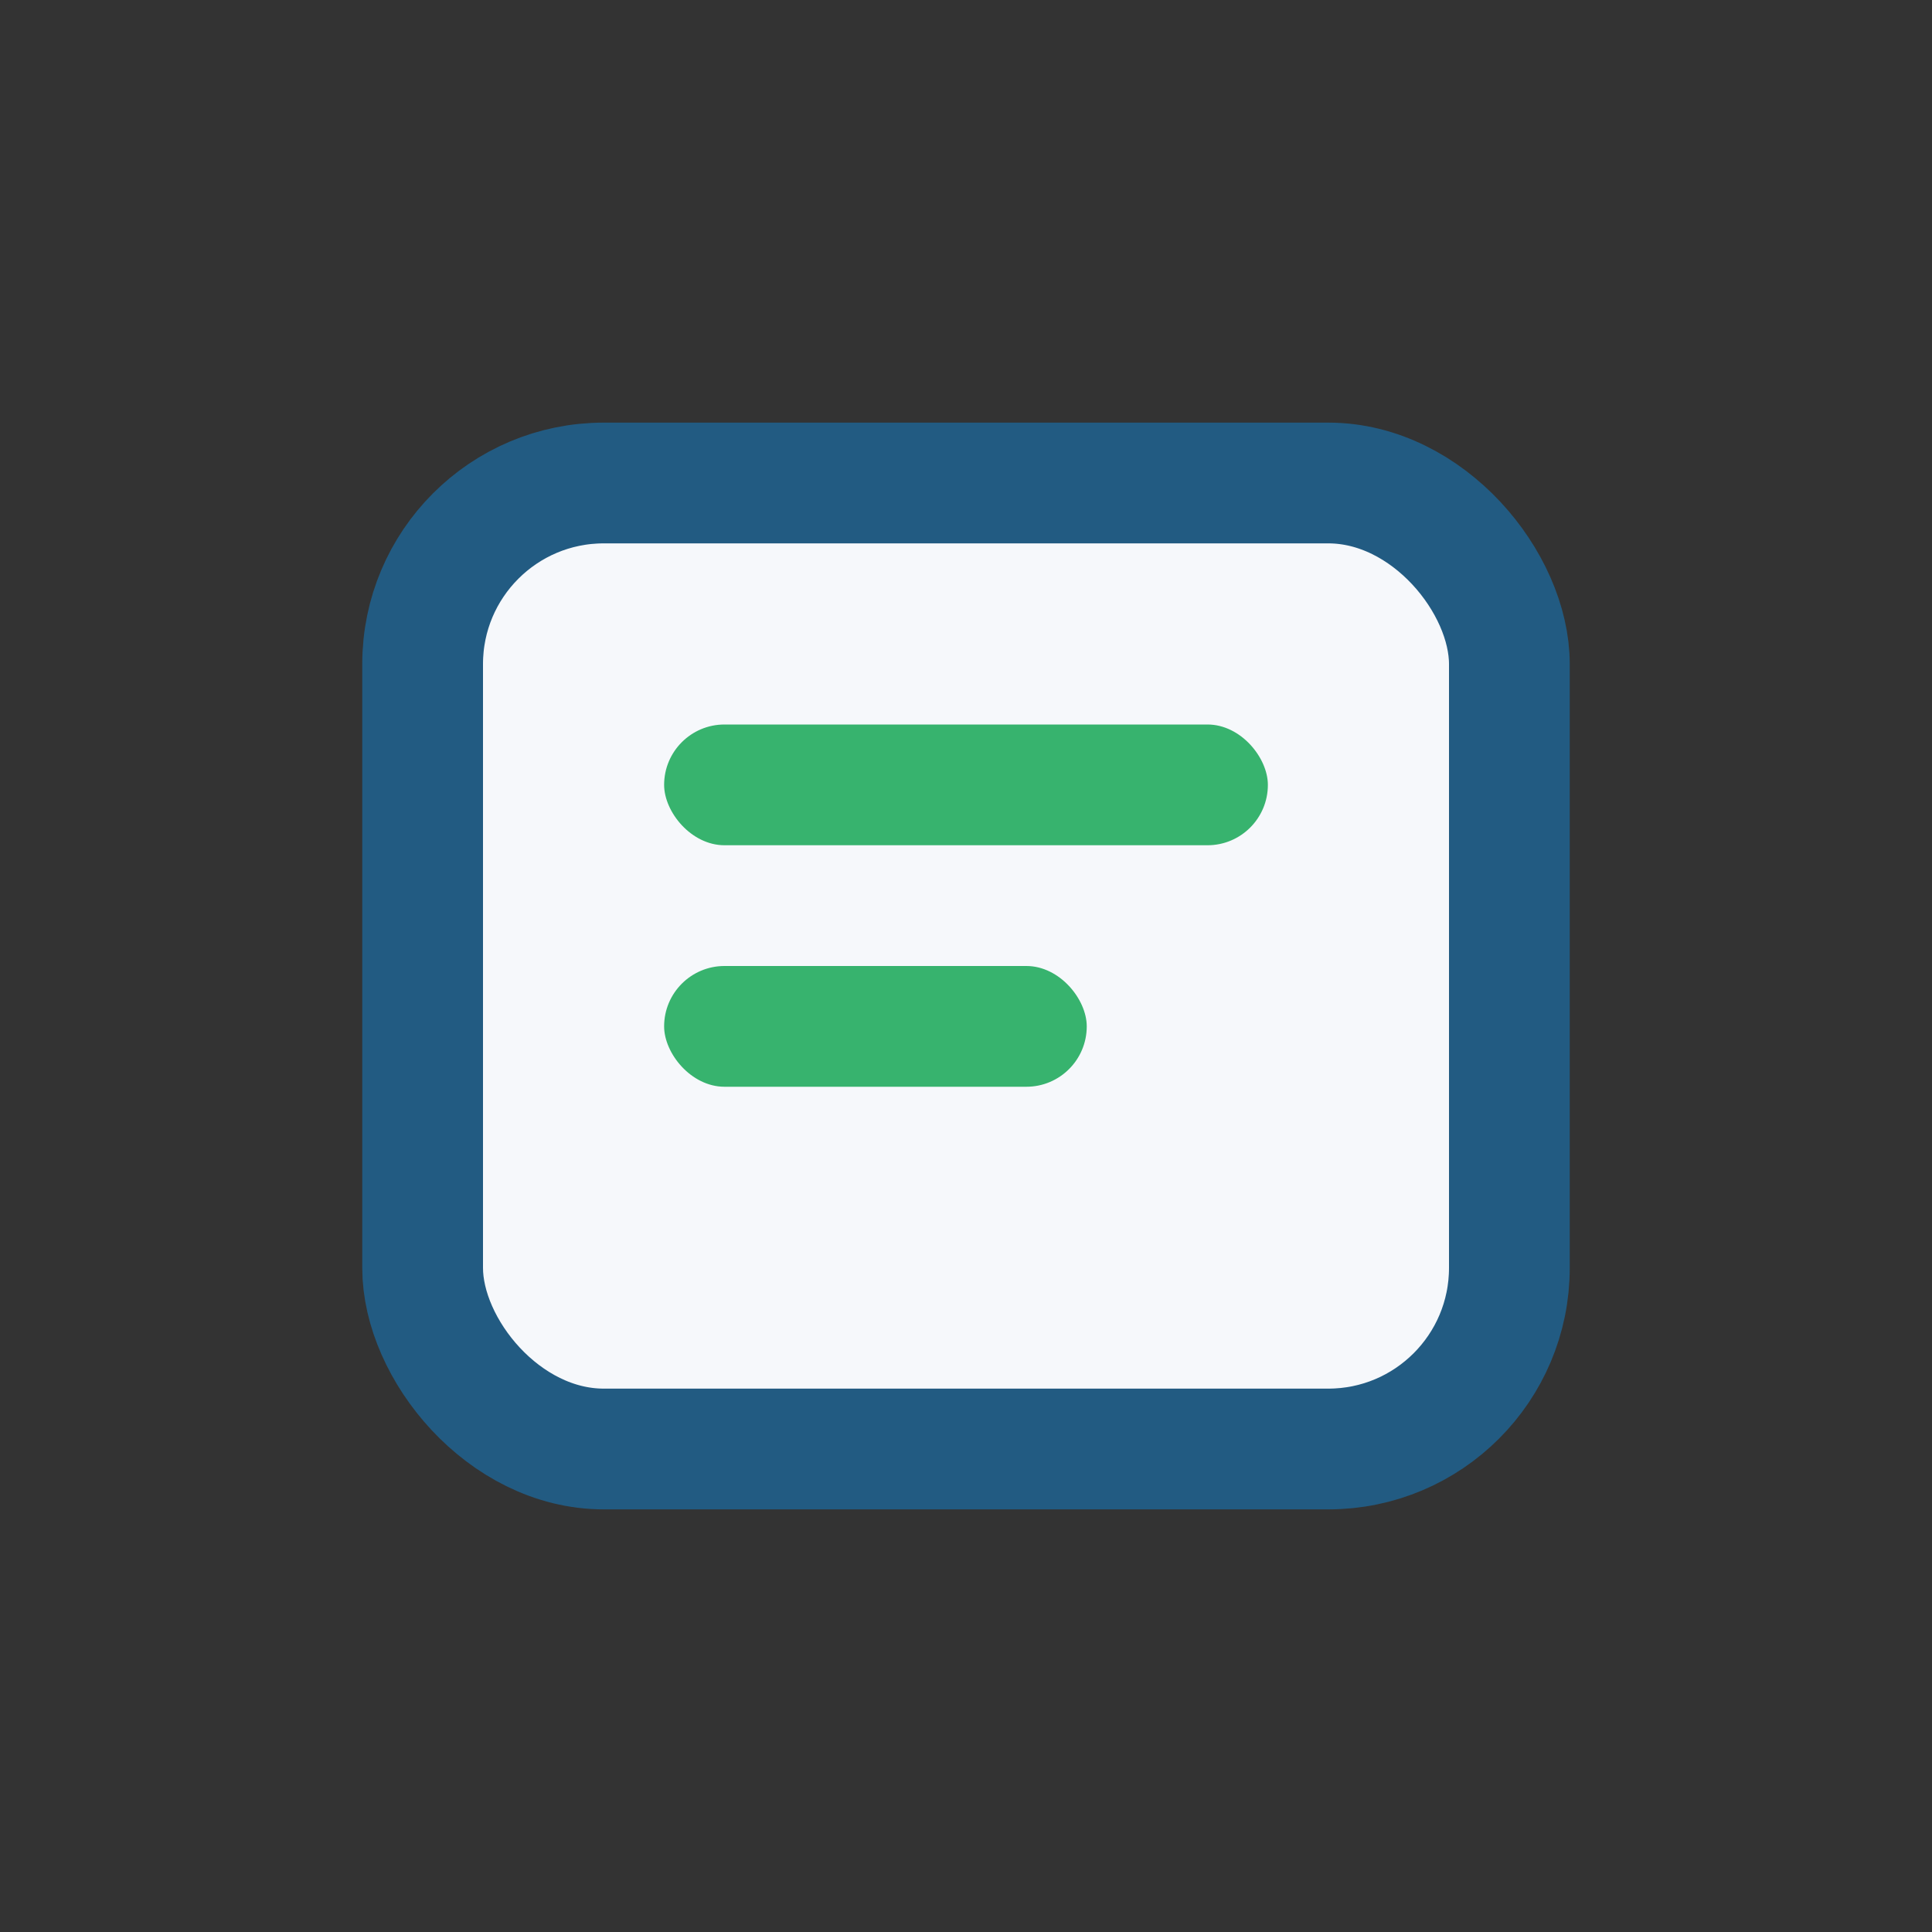
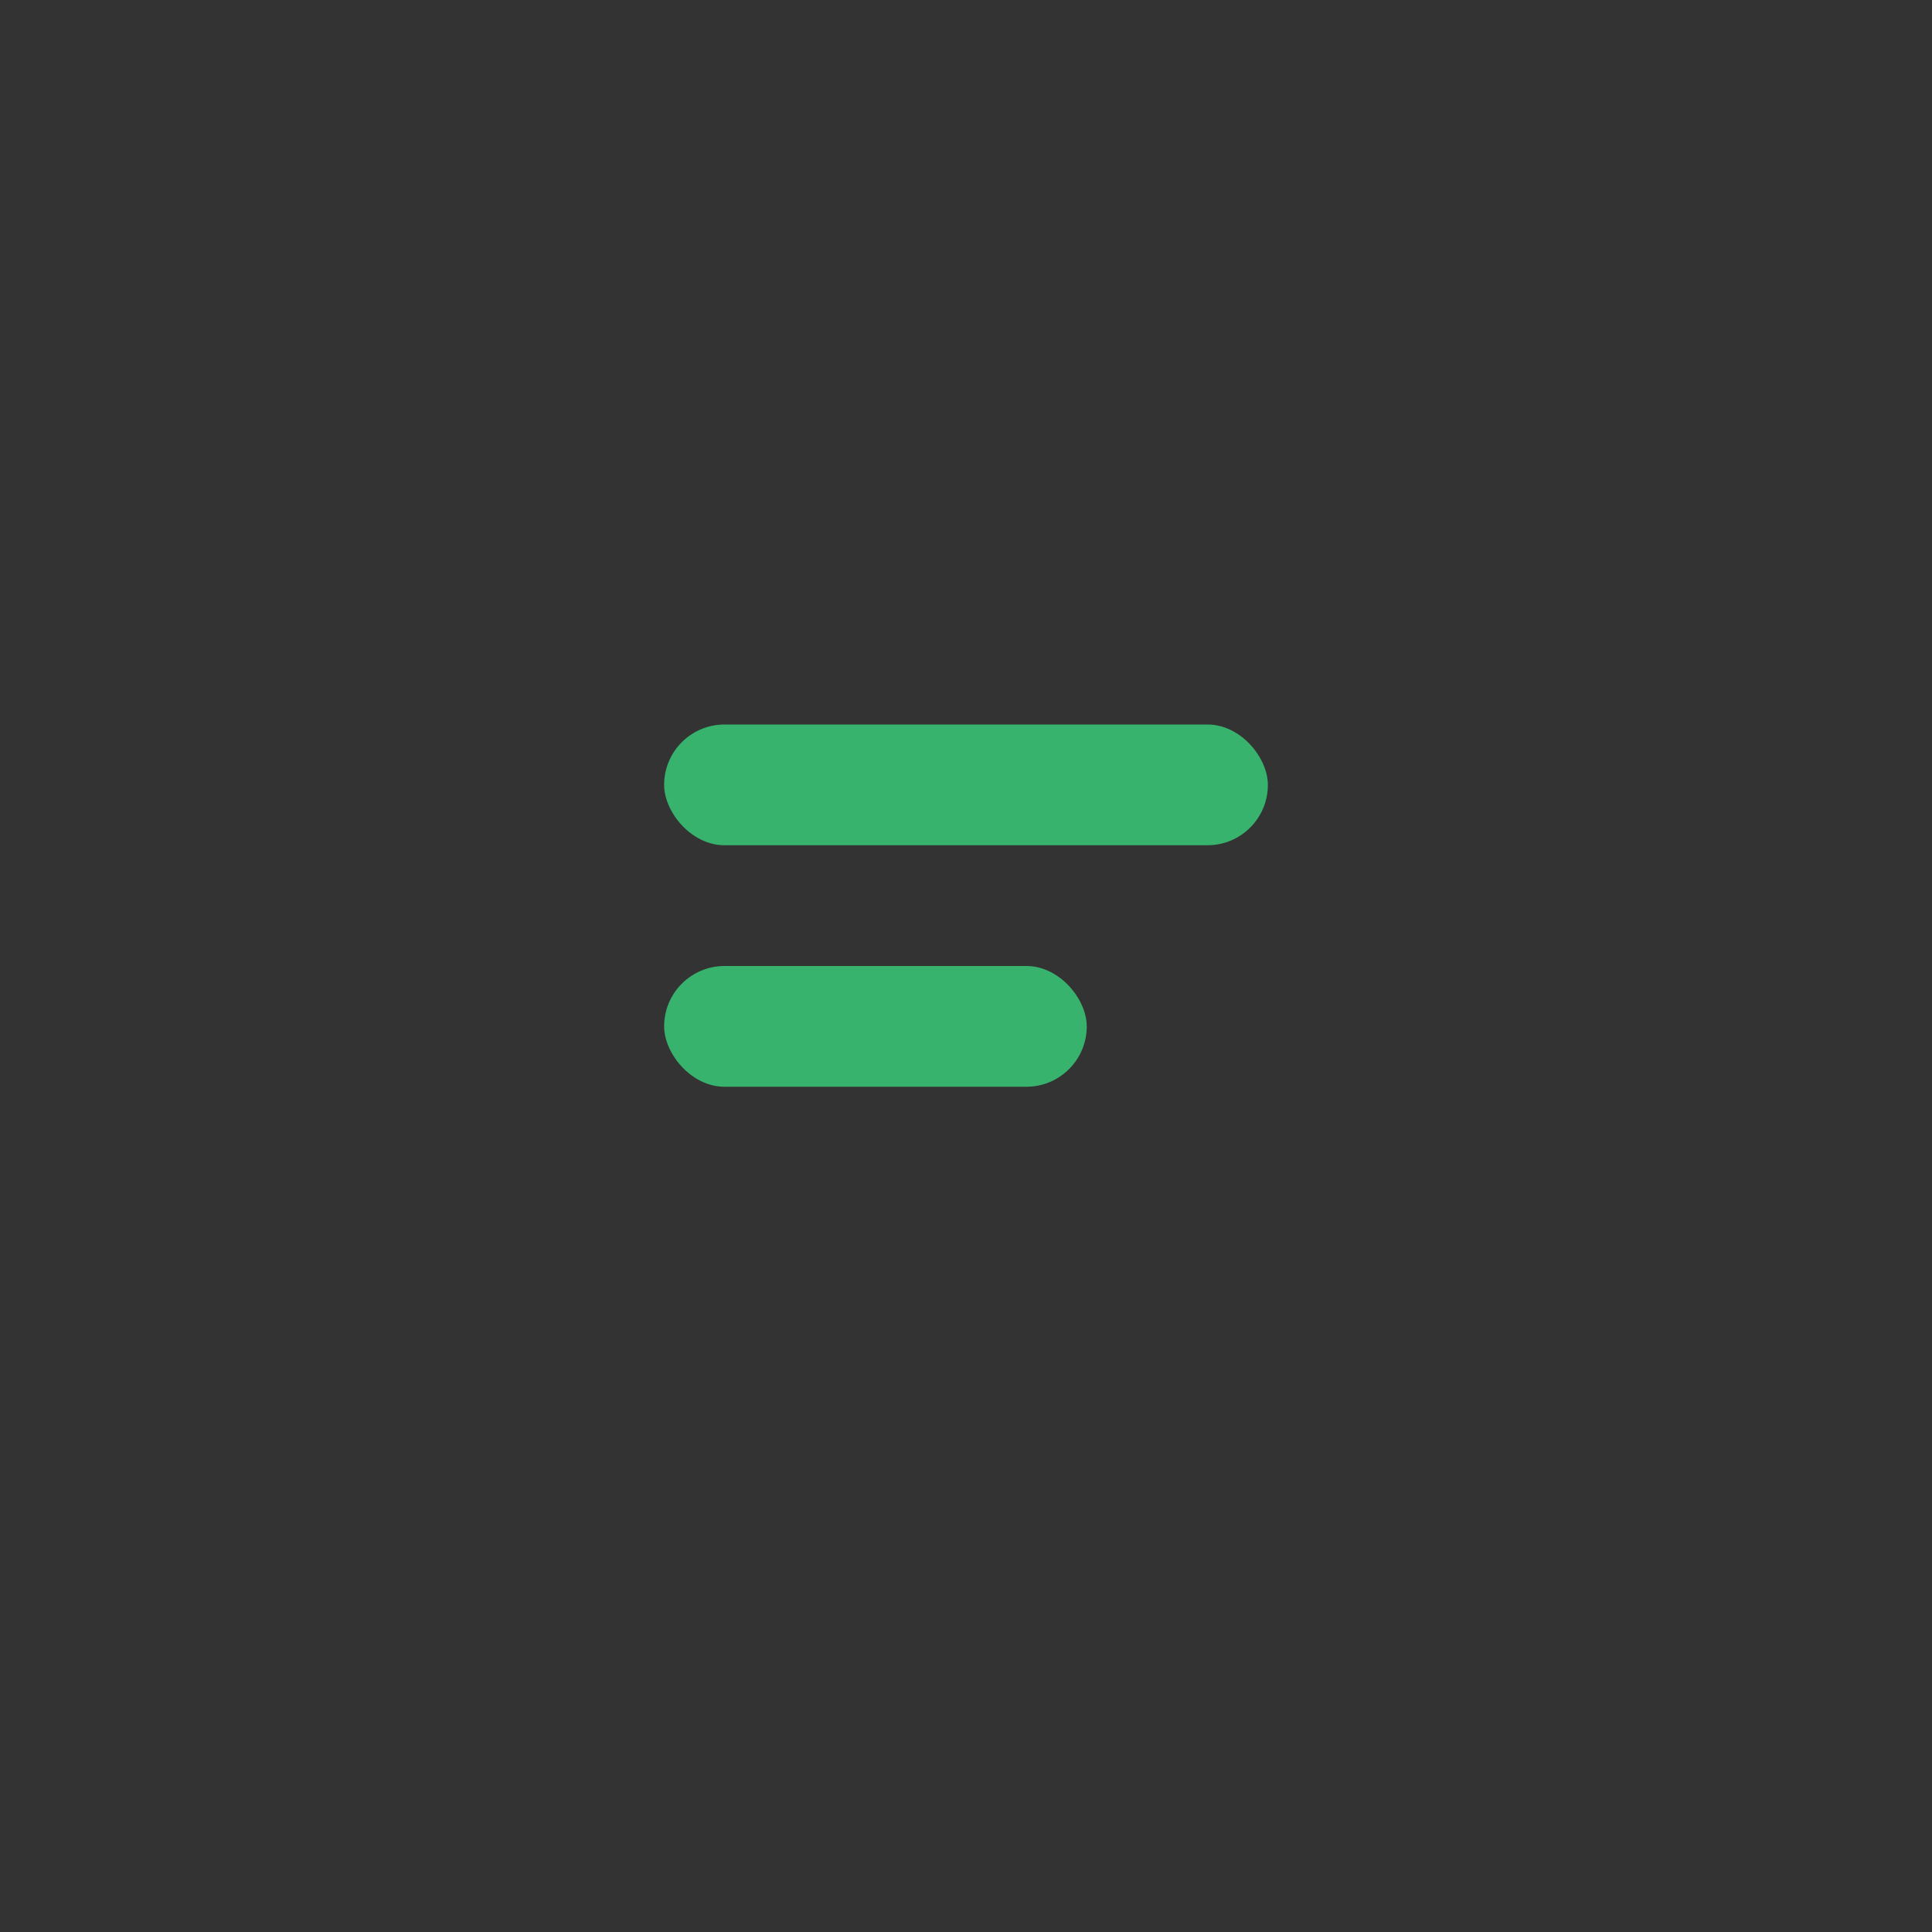
<svg xmlns="http://www.w3.org/2000/svg" width="32" height="32" viewBox="0 0 32 32">
  <rect x="0" y="0" width="32" height="32" fill="#333333" stroke="none" />
-   <rect x="7" y="8" width="18" height="16" rx="3" fill="#F6F8FB" stroke="#225B82" stroke-width="2" />
  <rect x="11" y="12" width="10" height="2" rx="1" fill="#37B36E" />
  <rect x="11" y="16" width="7" height="2" rx="1" fill="#37B36E" />
</svg>